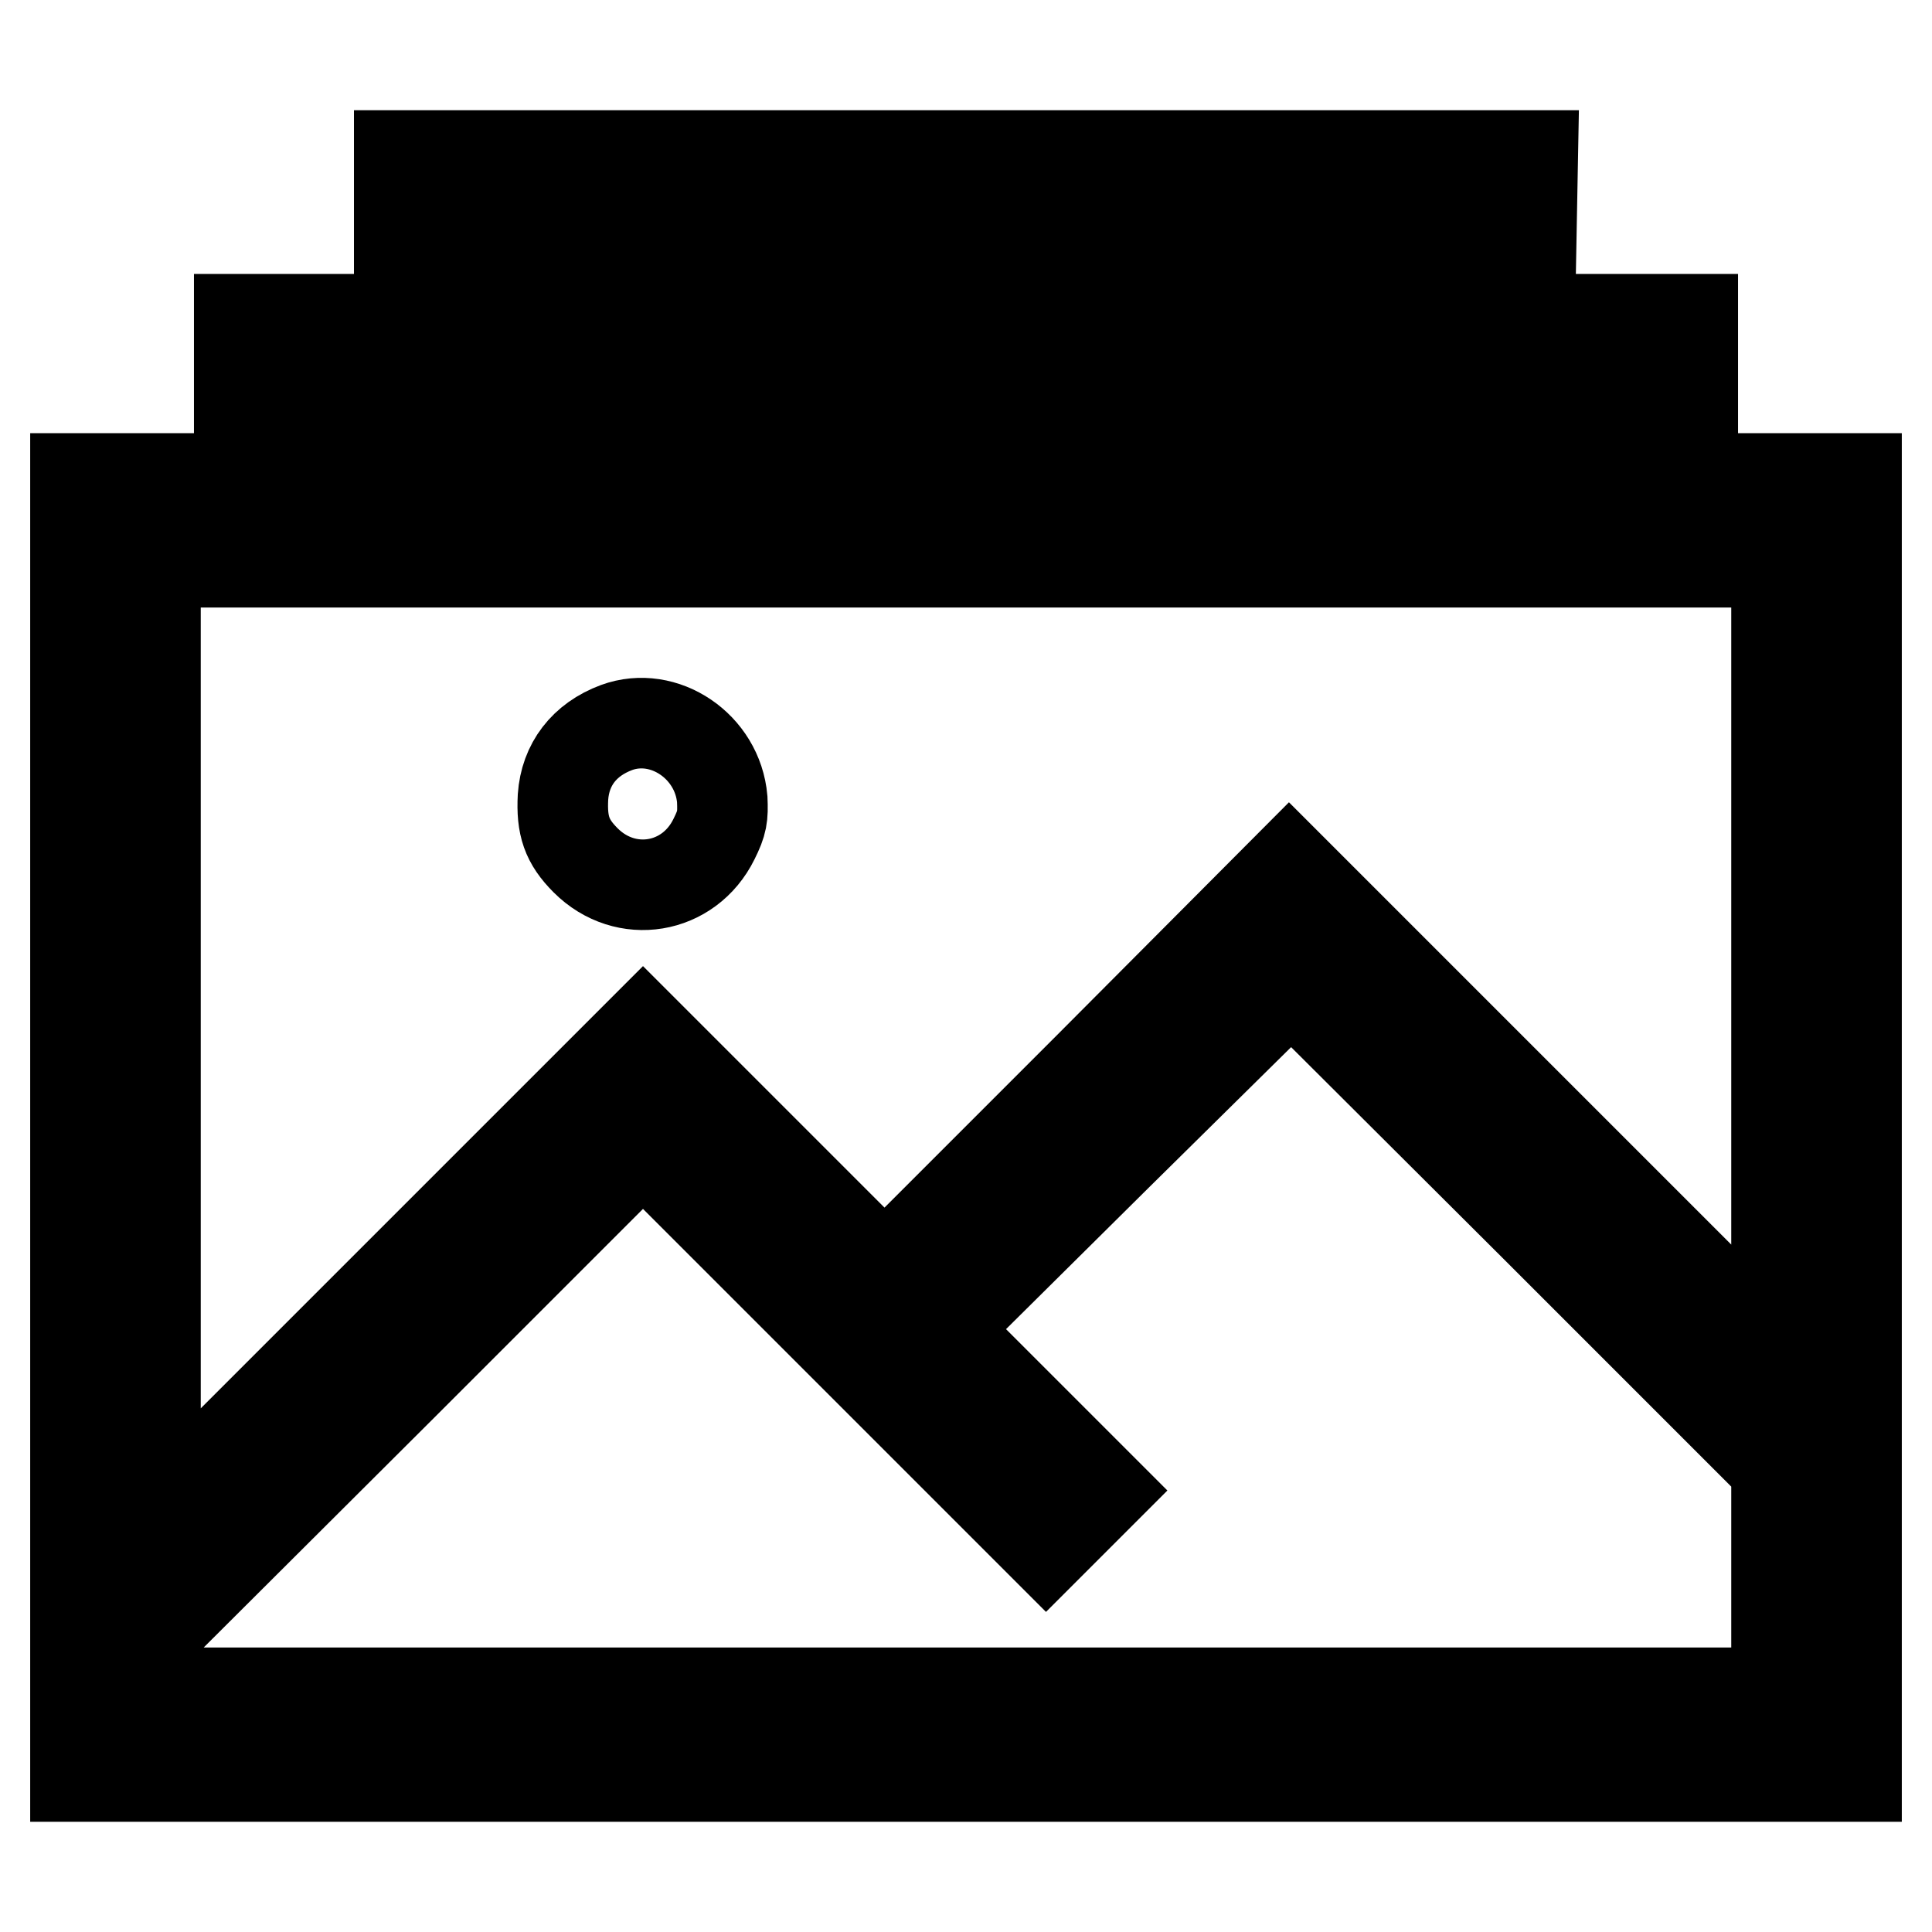
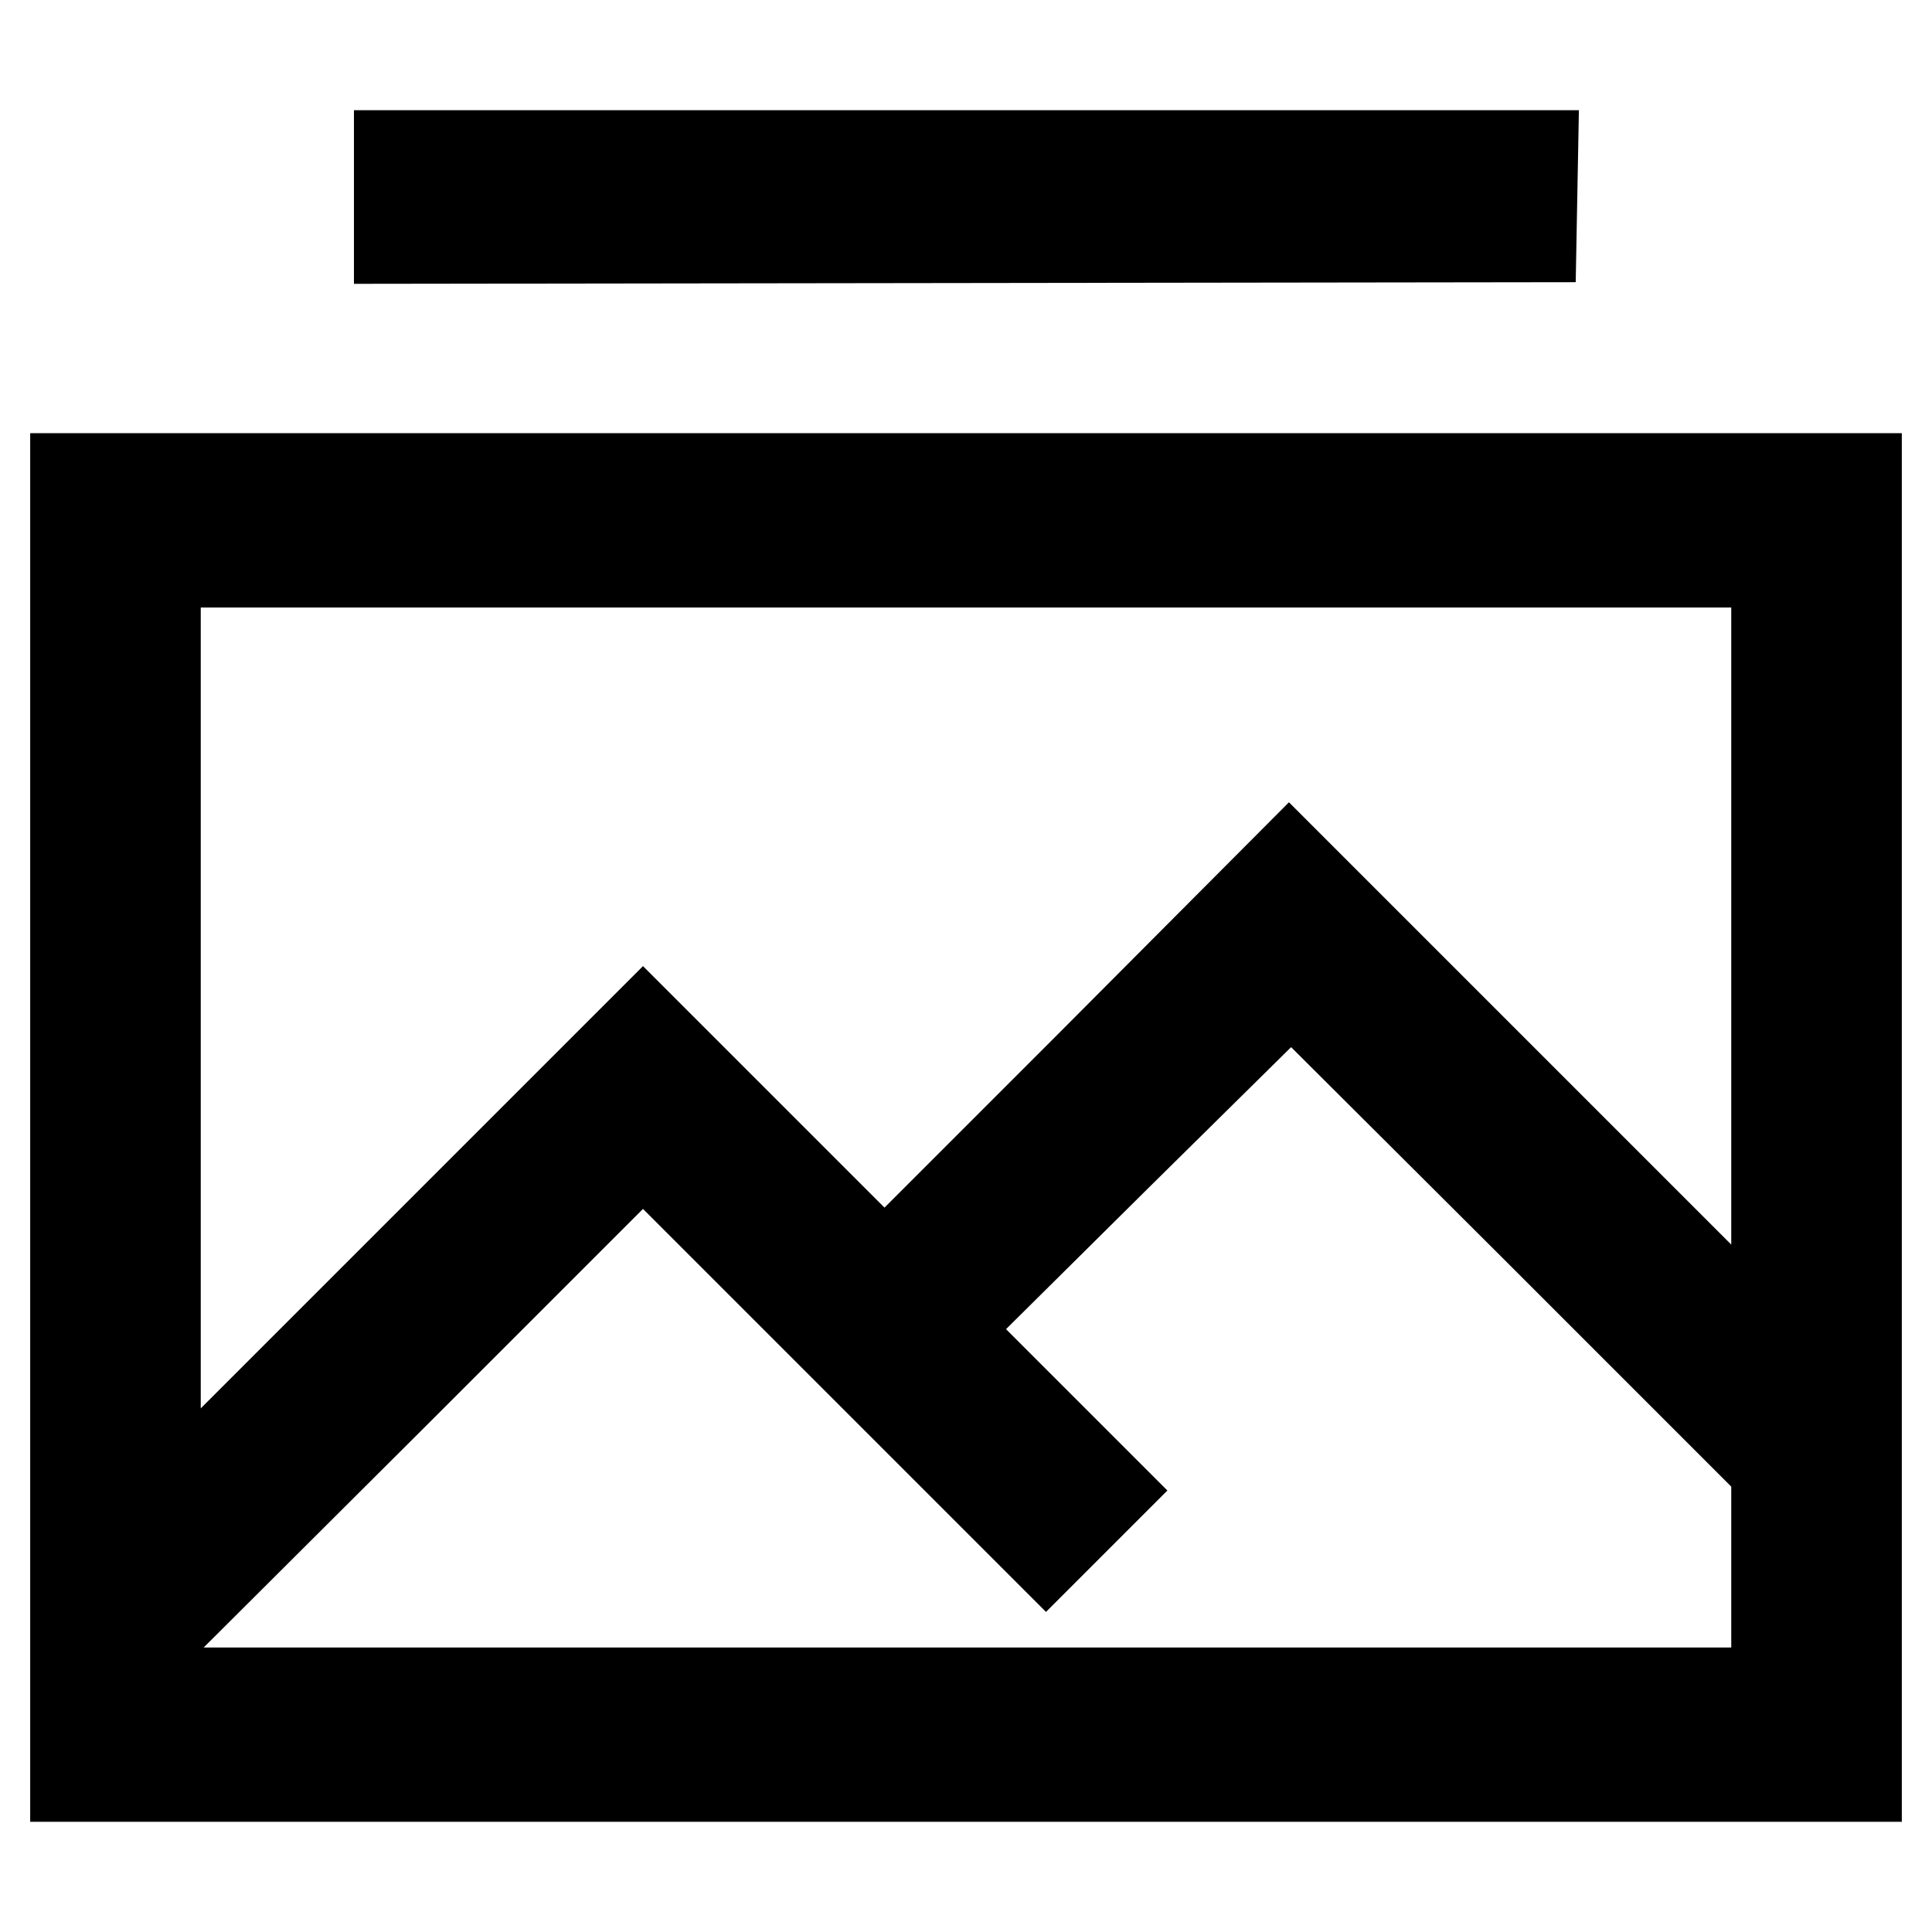
<svg xmlns="http://www.w3.org/2000/svg" version="1.1" x="0px" y="0px" viewBox="0 0 256 256" enable-background="new 0 0 256 256" xml:space="preserve">
  <g>
    <g>
      <g>
        <path stroke-width="12" fill-opacity="0" stroke="#000000" d="M52.9,26.1v5.5l75-0.1l75-0.1L203,26l0.1-5.4H128H52.9V26.1z" />
-         <path stroke-width="12" fill-opacity="0" stroke="#000000" d="M31.7,47.6v5.3H128h96.3v-5.3v-5.3H128H31.7V47.6z" />
-         <path stroke-width="12" fill-opacity="0" stroke="#000000" d="M10,149.4v86h118h118v-86v-86H128H10V149.4z M235.4,126.9v52.5l-32.3-32.3l-32.3-32.3L144,141.7l-26.8,26.8l-16-16l-16-16l-32.3,32.3l-32.3,32.3v-63.3V74.5H128h107.4V126.9z M235.4,209.4v14.9H128H20.6v-4.1v-4L52.9,184l32.3-32.3l26.7,26.7l26.7,26.7l3.8-3.8l3.8-3.8l-10.7-10.7l-10.7-10.7l23.1-22.9l23.2-22.9l32.2,32.1l32.1,32.1V209.4z" />
-         <path stroke-width="12" fill-opacity="0" stroke="#000000" d="M81.7,96.4c-4.3,1.6-6.8,4.9-7.1,9.2c-0.2,3.8,0.5,5.9,3,8.4c5.3,5.3,13.7,3.9,17-2.8c1.1-2.2,1.2-3,1.1-5.3C95.1,98.9,88,94.1,81.7,96.4z" />
+         <path stroke-width="12" fill-opacity="0" stroke="#000000" d="M10,149.4v86h118h118v-86v-86H128H10V149.4M235.4,126.9v52.5l-32.3-32.3l-32.3-32.3L144,141.7l-26.8,26.8l-16-16l-16-16l-32.3,32.3l-32.3,32.3v-63.3V74.5H128h107.4V126.9z M235.4,209.4v14.9H128H20.6v-4.1v-4L52.9,184l32.3-32.3l26.7,26.7l26.7,26.7l3.8-3.8l3.8-3.8l-10.7-10.7l-10.7-10.7l23.1-22.9l23.2-22.9l32.2,32.1l32.1,32.1V209.4z" />
      </g>
    </g>
  </g>
</svg>